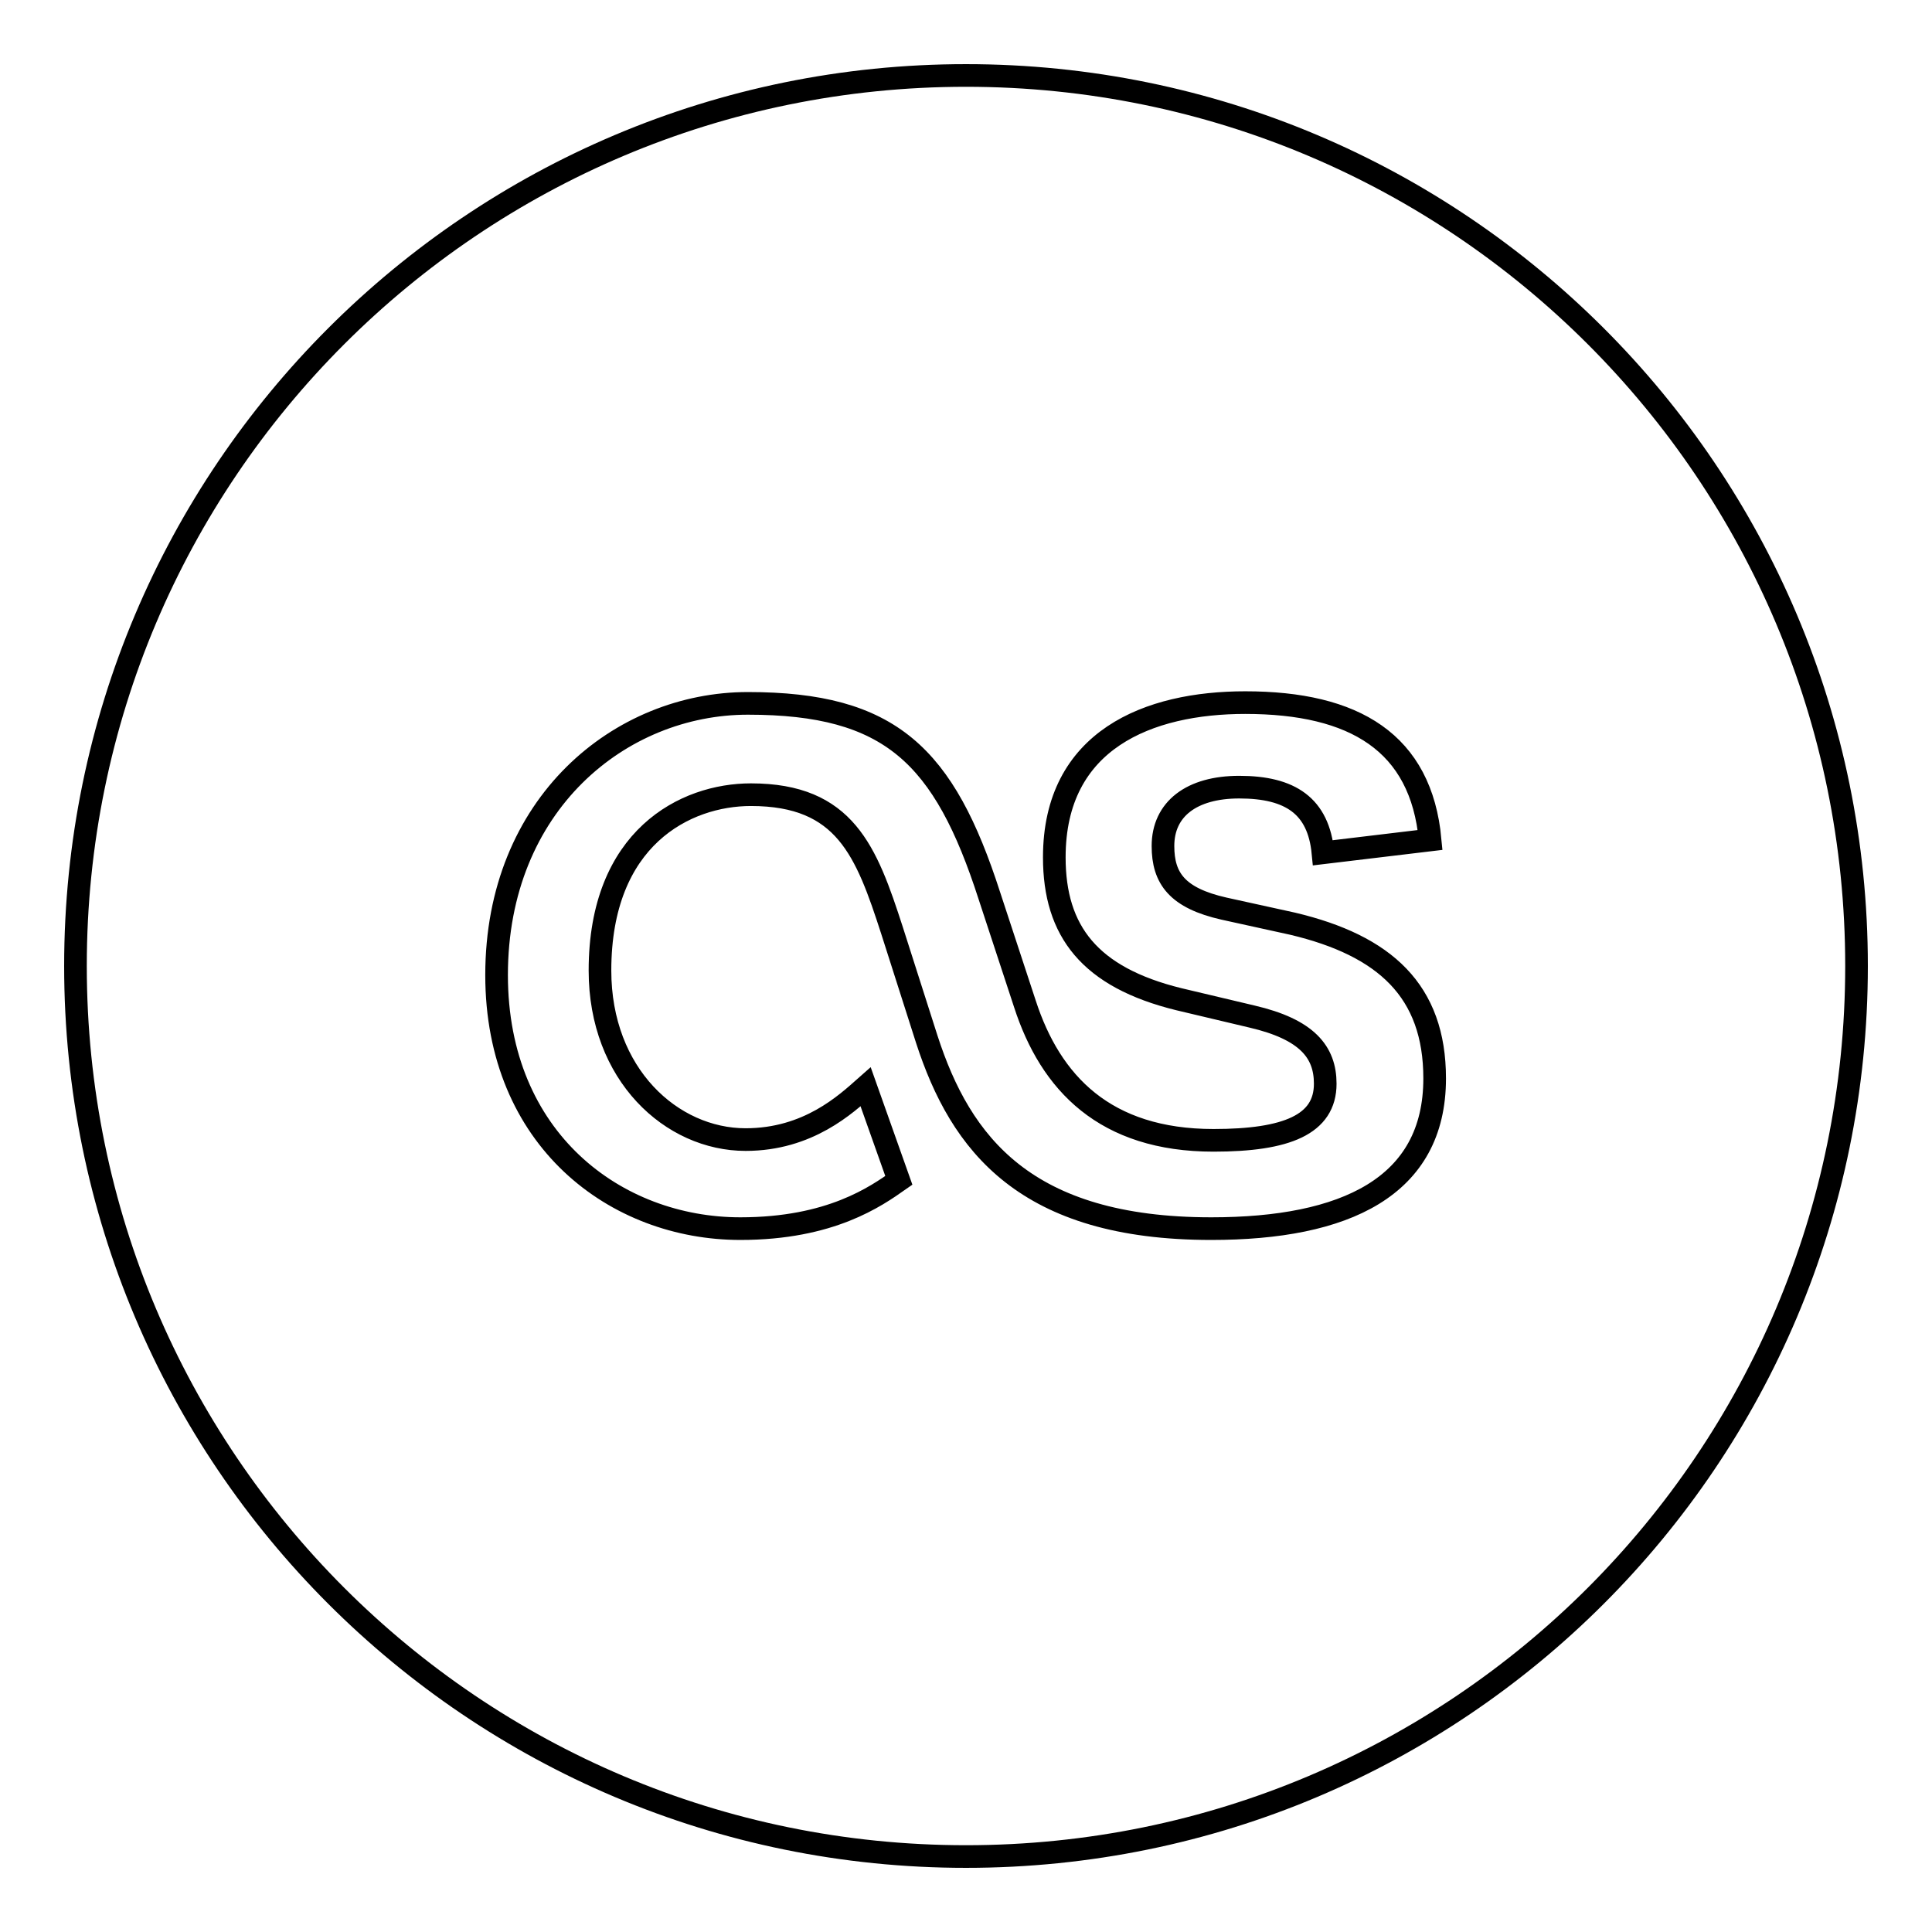
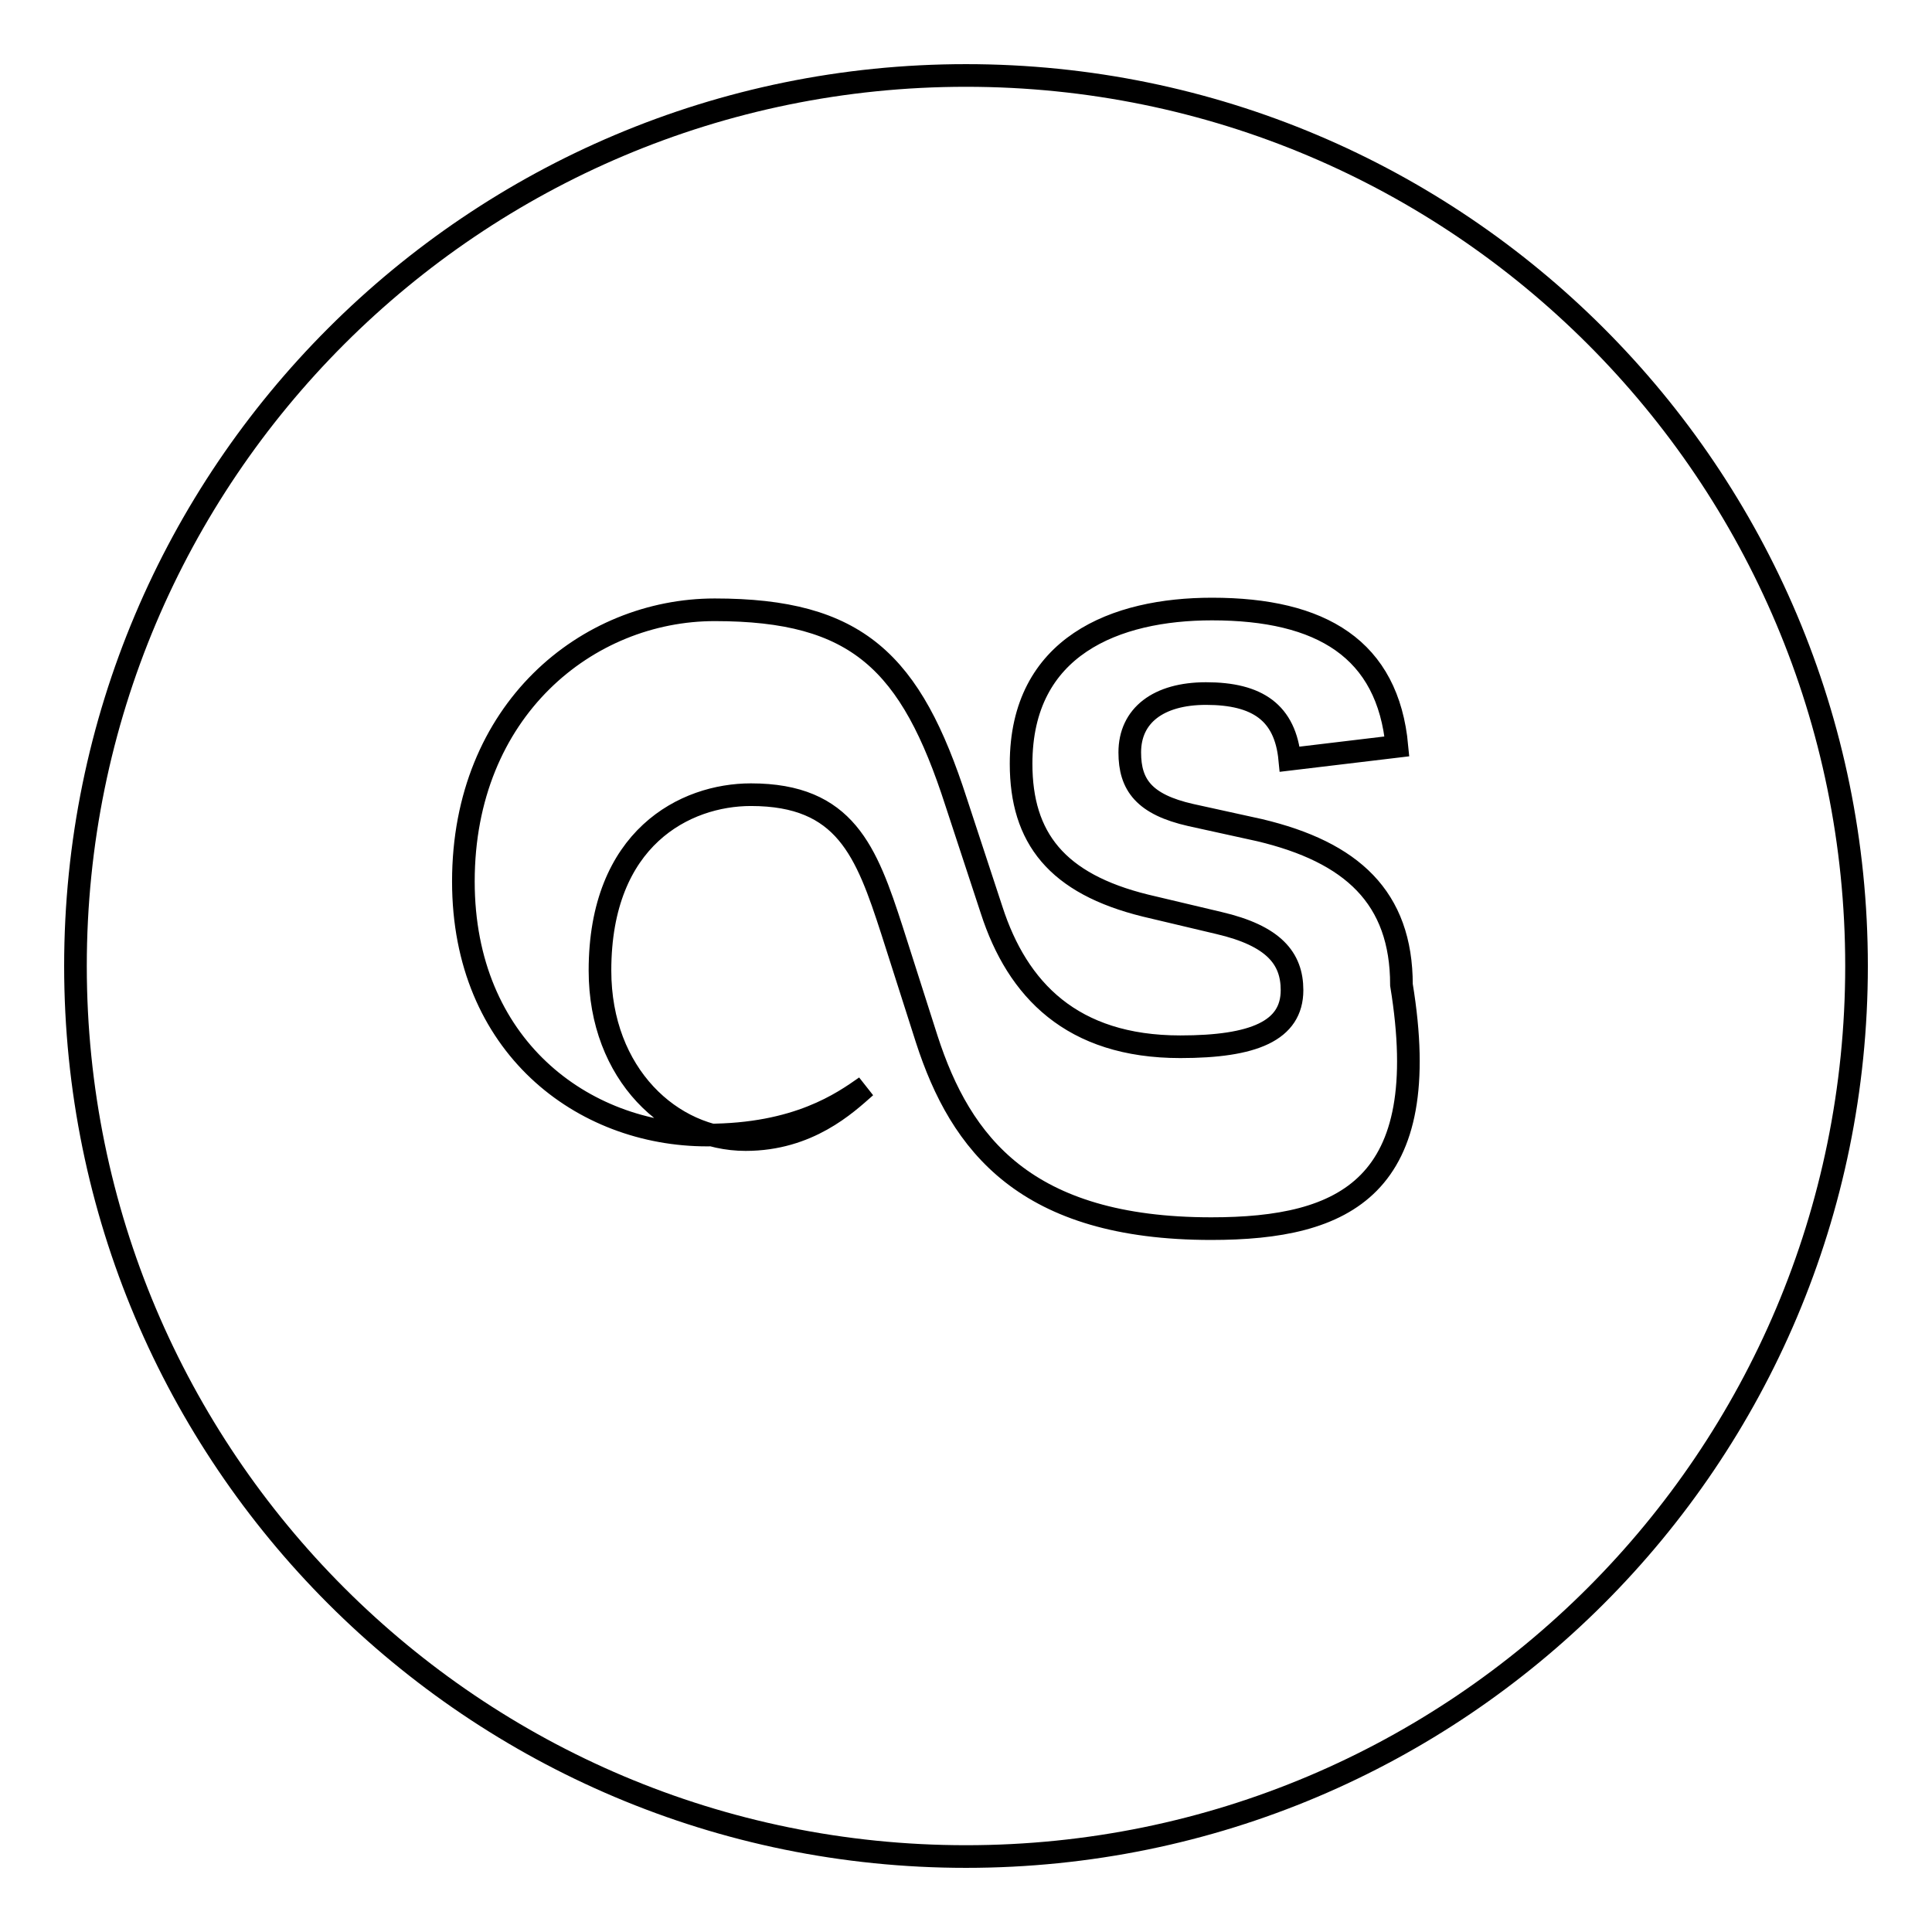
<svg xmlns="http://www.w3.org/2000/svg" version="1.1" x="0px" y="0px" viewBox="0 0 256 256" enable-background="new 0 0 256 256" xml:space="preserve">
  <g>
    <g>
      <g>
-         <path stroke-width="3" fill-opacity="0" stroke="#000000" d="M128,10C62.8,10,10,62.8,10,128c0,65.2,52.8,118,118,118c65.2,0,118-52.8,118-118C246,62.8,193.2,10,128,10z M160.5,162.8c-24.6,0-33.2-11.2-37.7-25.1l-4.6-14.4c-3.4-10.5-6.2-18-18.7-18c-8.7,0-20,5.7-20,23.3c0,13.8,9.5,22.4,19.3,22.4c8.3,0,13.3-4.7,15.9-7l4.4,12.4c-3,2.1-9,6.4-21,6.4c-16.5,0-32.3-11.8-32.3-33.6c0-22.7,16.4-36,33.3-36c18.9,0,26,6.9,32,25.5l4.7,14.3c3.4,10.5,10.6,18.1,25,18.1c9.7,0,14.8-2.1,14.8-7.5c0-4.2-2.4-7.2-9.7-8.9l-9.7-2.3c-11.8-2.9-16.5-9-16.5-18.8c0-15.6,12.5-20.5,25.3-20.5c14.5,0,23.3,5.3,24.5,18.2l-14.2,1.7c-0.6-6.2-4.3-8.7-11.1-8.7c-6.3,0-10.1,2.9-10.1,7.8c0,4.3,1.9,6.9,8.1,8.3l9.1,2c12.2,2.9,18.8,8.9,18.8,20.5C190.1,157.3,178.2,162.8,160.5,162.8z" />
+         <path stroke-width="3" fill-opacity="0" stroke="#000000" d="M128,10C62.8,10,10,62.8,10,128c0,65.2,52.8,118,118,118c65.2,0,118-52.8,118-118C246,62.8,193.2,10,128,10z M160.5,162.8c-24.6,0-33.2-11.2-37.7-25.1l-4.6-14.4c-3.4-10.5-6.2-18-18.7-18c-8.7,0-20,5.7-20,23.3c0,13.8,9.5,22.4,19.3,22.4c8.3,0,13.3-4.7,15.9-7c-3,2.1-9,6.4-21,6.4c-16.5,0-32.3-11.8-32.3-33.6c0-22.7,16.4-36,33.3-36c18.9,0,26,6.9,32,25.5l4.7,14.3c3.4,10.5,10.6,18.1,25,18.1c9.7,0,14.8-2.1,14.8-7.5c0-4.2-2.4-7.2-9.7-8.9l-9.7-2.3c-11.8-2.9-16.5-9-16.5-18.8c0-15.6,12.5-20.5,25.3-20.5c14.5,0,23.3,5.3,24.5,18.2l-14.2,1.7c-0.6-6.2-4.3-8.7-11.1-8.7c-6.3,0-10.1,2.9-10.1,7.8c0,4.3,1.9,6.9,8.1,8.3l9.1,2c12.2,2.9,18.8,8.9,18.8,20.5C190.1,157.3,178.2,162.8,160.5,162.8z" />
      </g>
      <g />
      <g />
      <g />
      <g />
      <g />
      <g />
      <g />
      <g />
      <g />
      <g />
      <g />
      <g />
      <g />
      <g />
      <g />
    </g>
  </g>
</svg>